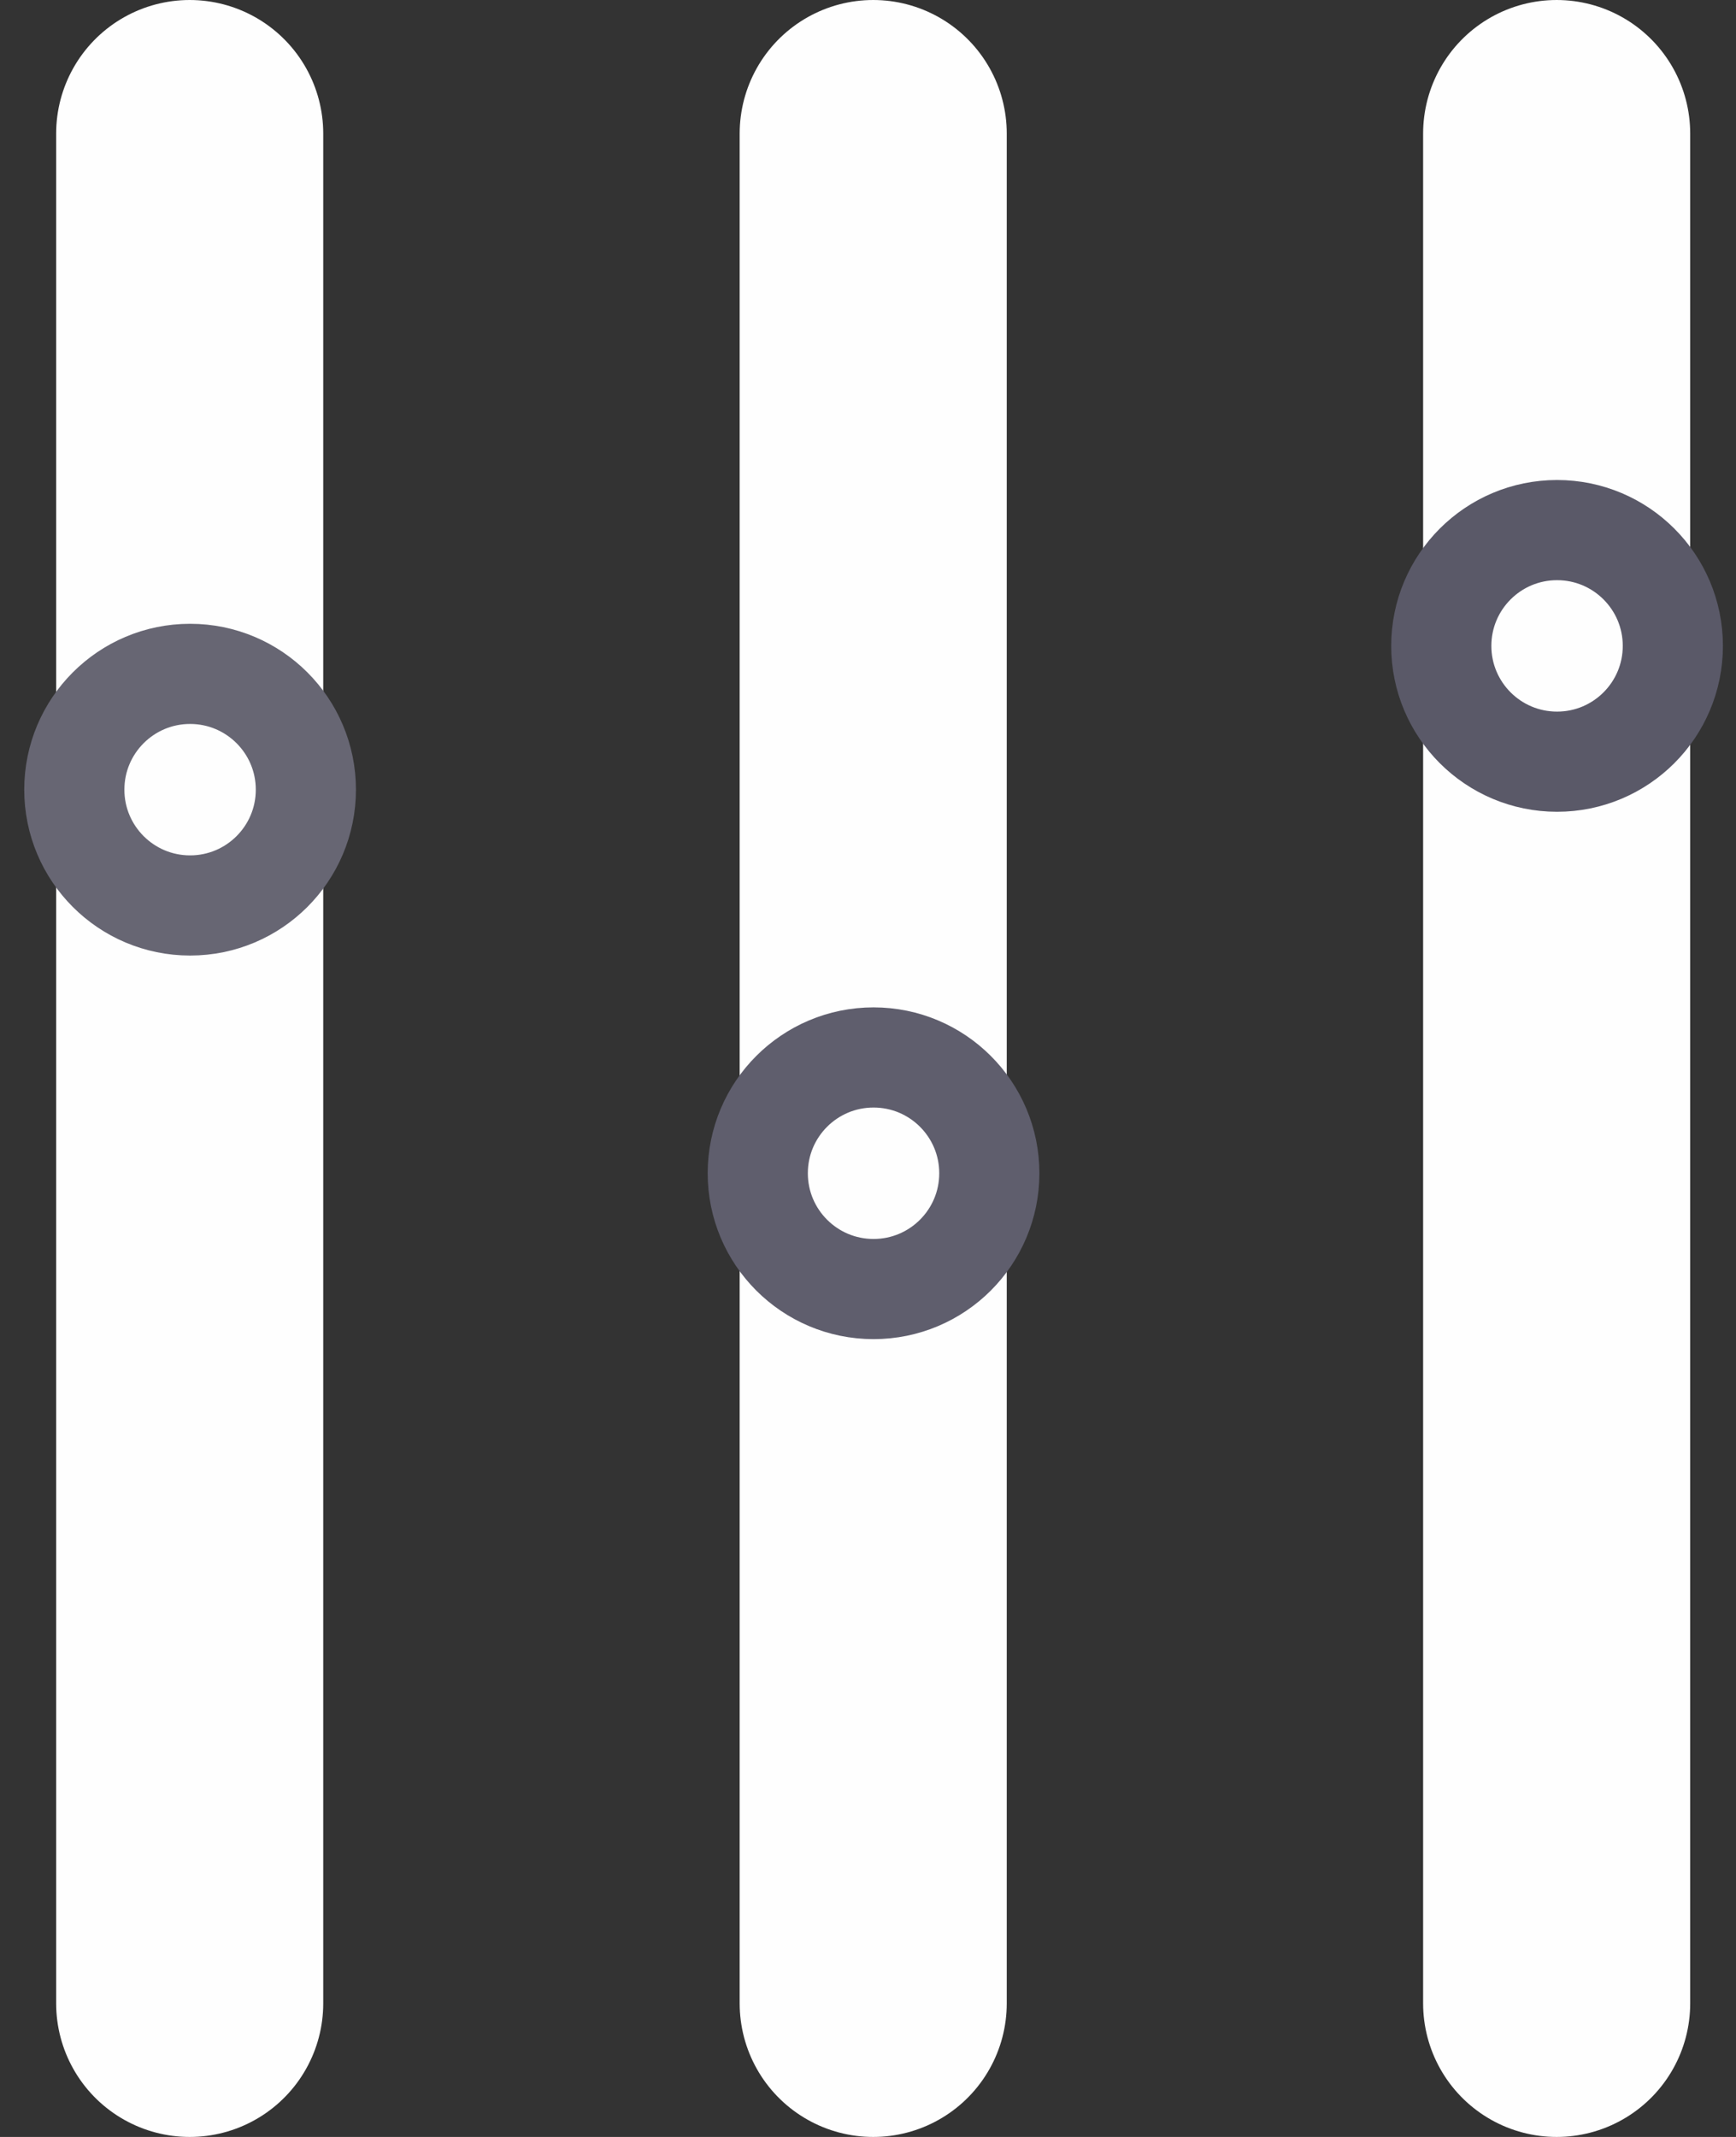
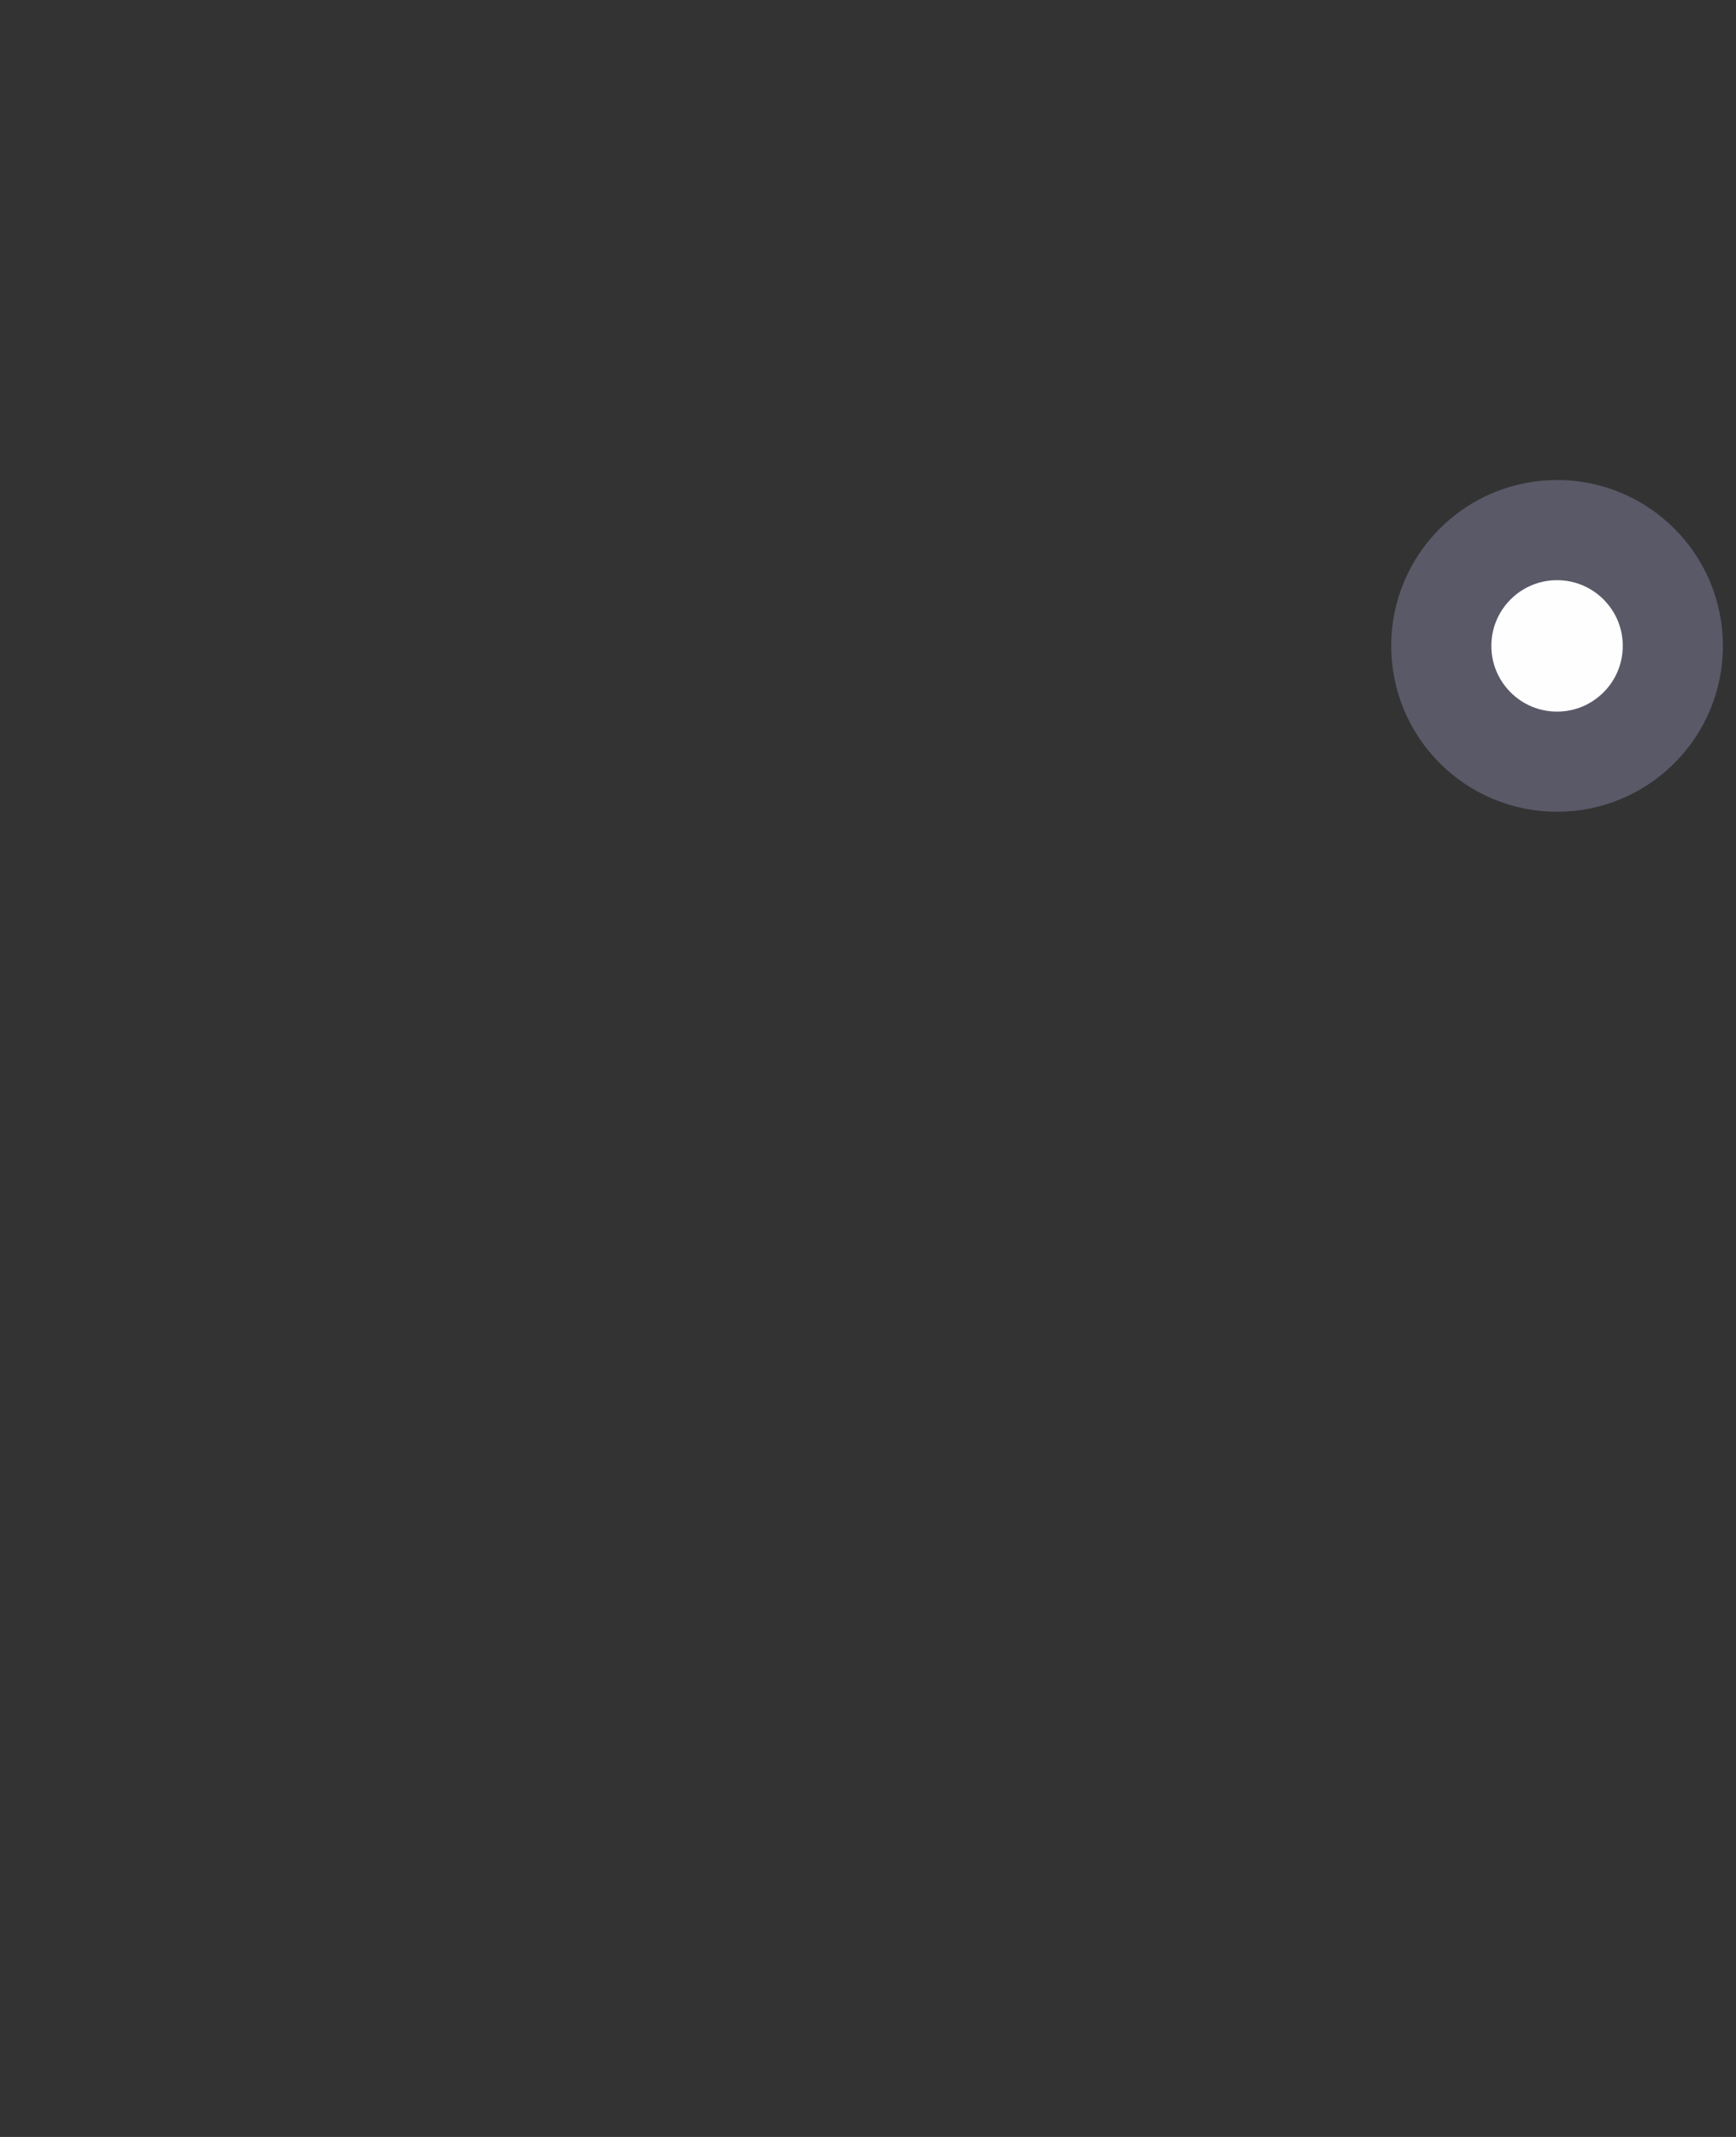
<svg xmlns="http://www.w3.org/2000/svg" width="26" height="32" viewBox="0 0 26 32" fill="none">
  <rect x="0" y="0" width="26" height="32" fill="#333333" stroke="none" />
-   <path d="M2.841 2L2.841 30" stroke="#FEFEFE" stroke-width="4" stroke-linecap="round" />
-   <path d="M13.078 2L13.078 30" stroke="#FEFEFE" stroke-width="4" stroke-linecap="round" />
-   <path d="M23.314 2L23.314 30" stroke="#FEFEFE" stroke-width="4" stroke-linecap="round" />
-   <circle cx="2.847" cy="11.825" r="1.734" fill="#FEFEFE" stroke="#676673" stroke-width="1.5" />
-   <circle cx="13.083" cy="17.569" r="1.734" fill="#FEFEFE" stroke="#5F5E6D" stroke-width="1.5" />
  <circle cx="23.32" cy="9.672" r="1.734" fill="#FEFEFE" stroke="#5A5968" stroke-width="1.5" />
</svg>